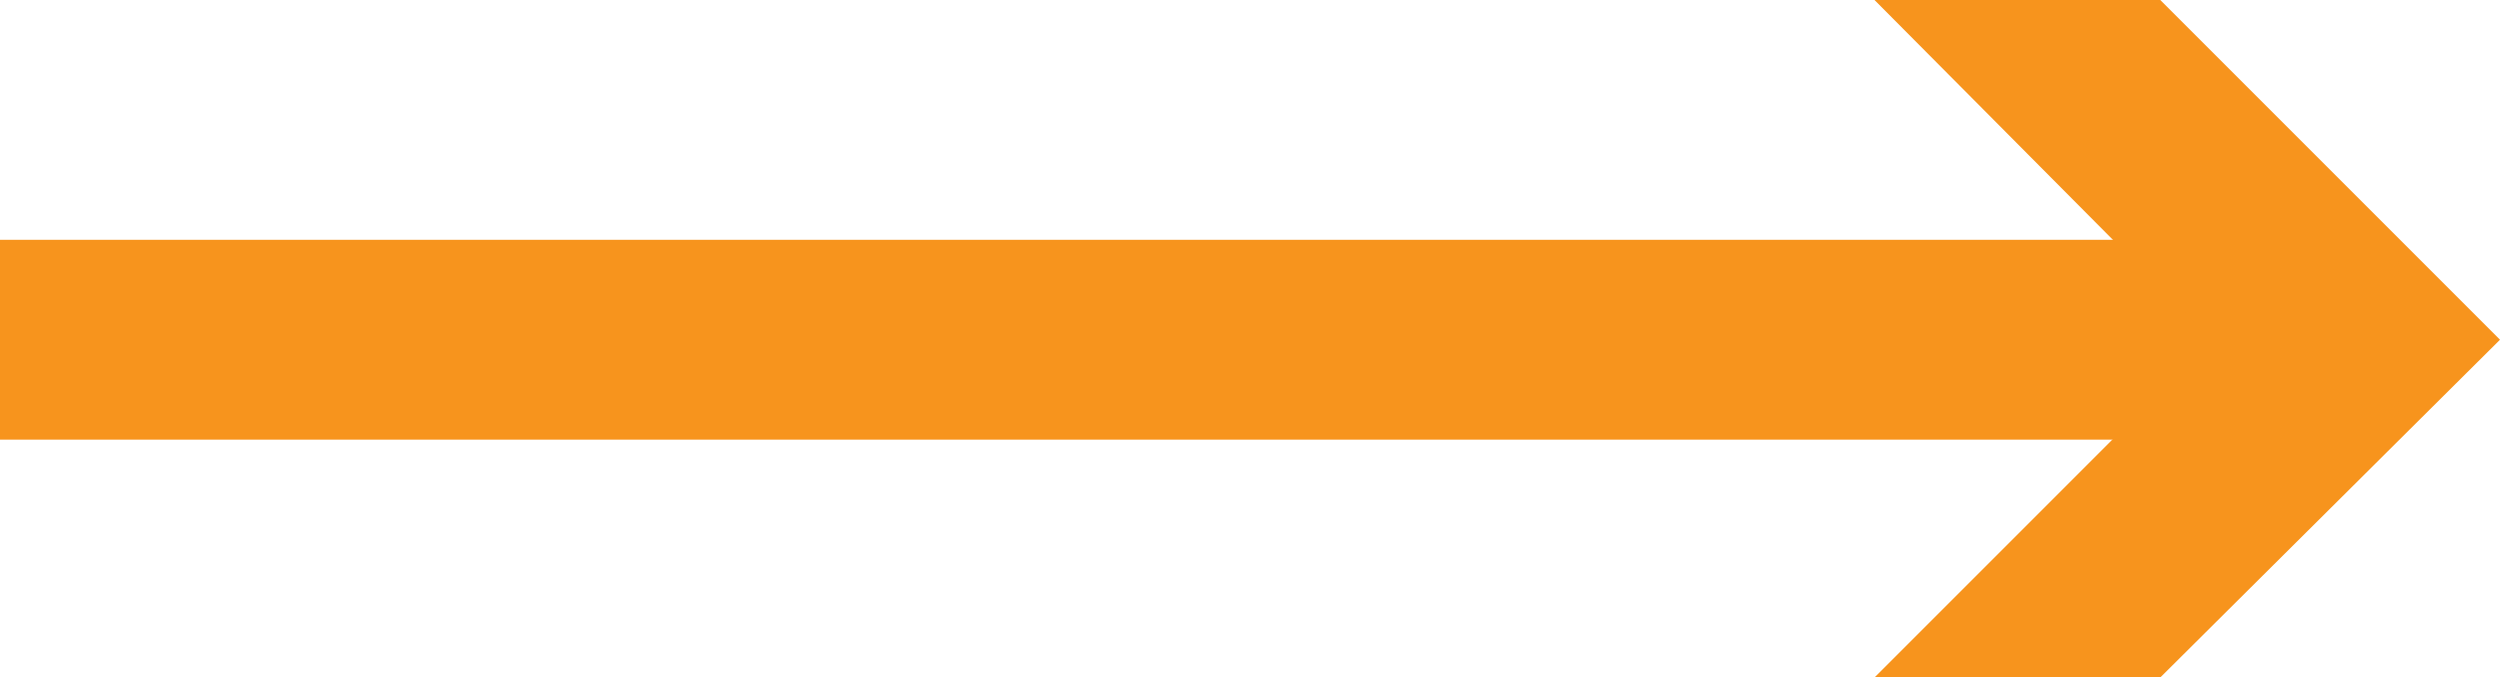
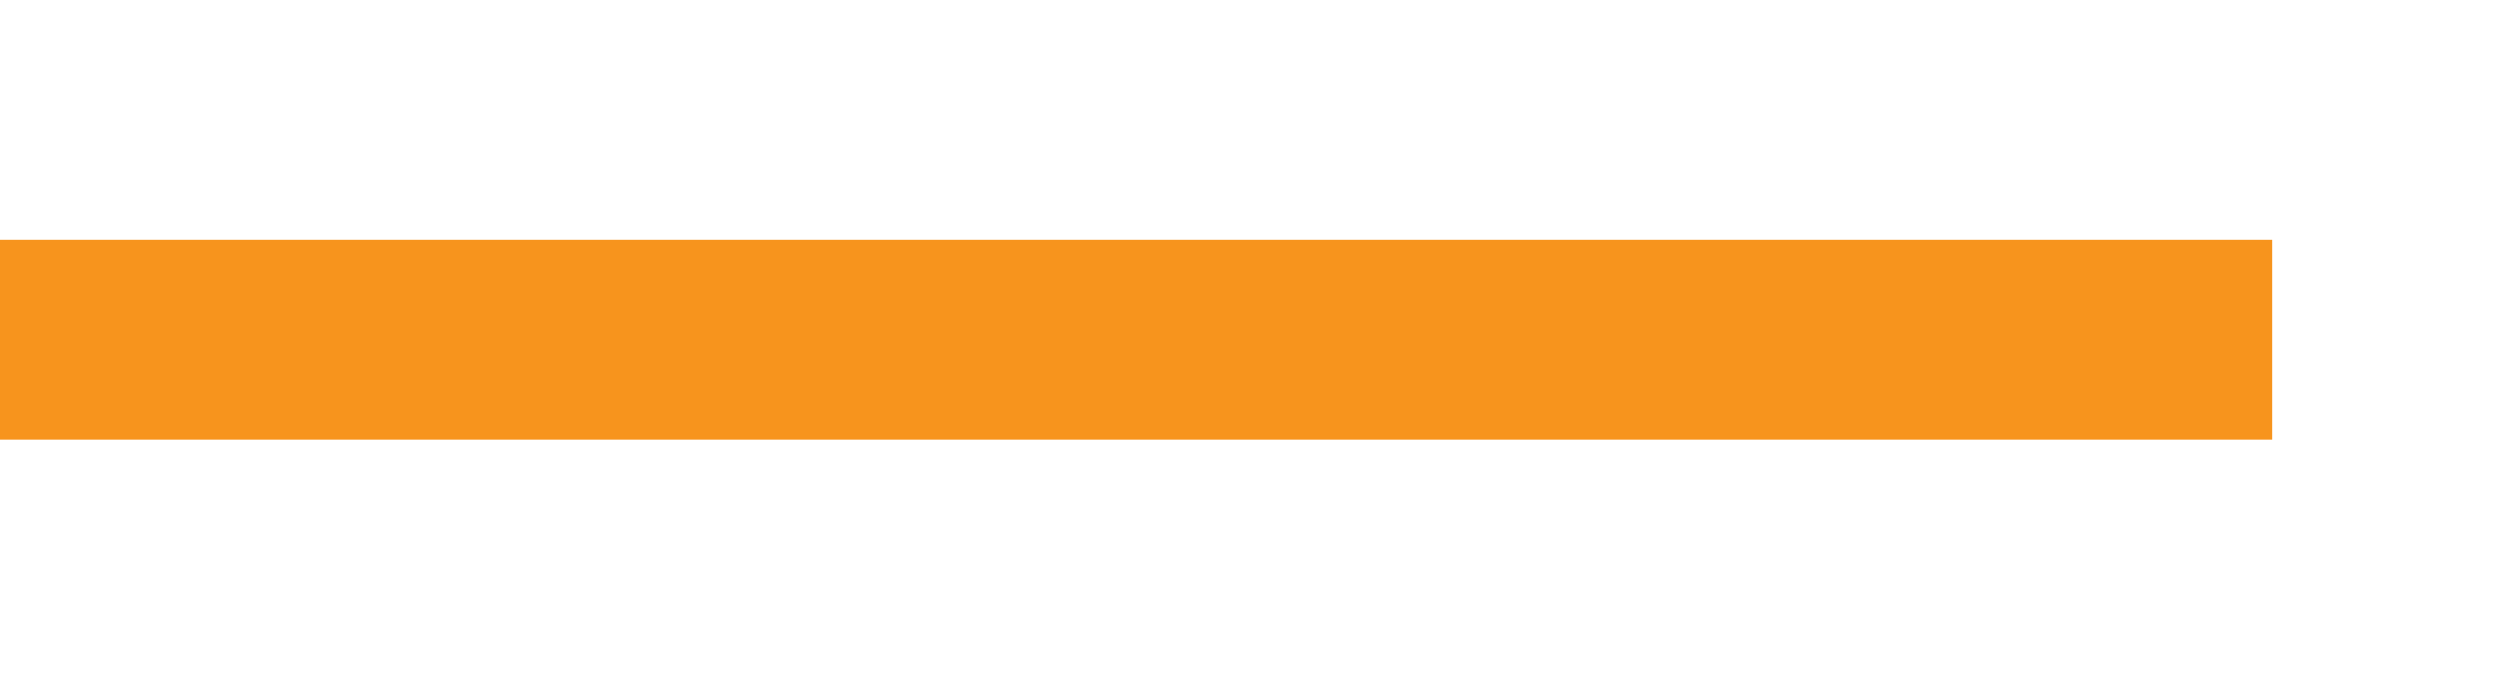
<svg xmlns="http://www.w3.org/2000/svg" viewBox="0 0 12.51 3.39">
  <defs>
    <style>.cls-1{fill:none;stroke:#f7941d;stroke-miterlimit:10;}.cls-2{fill:#f7941d;}</style>
  </defs>
  <g id="Layer_2" data-name="Layer 2">
    <g id="Layer_1-2" data-name="Layer 1">
      <line class="cls-1" y1="1.7" x2="11.37" y2="1.7" />
-       <polygon class="cls-2" points="9.38 3.39 11.07 1.7 9.38 0 10.81 0 12.51 1.7 10.81 3.39 9.38 3.39" />
    </g>
  </g>
</svg>